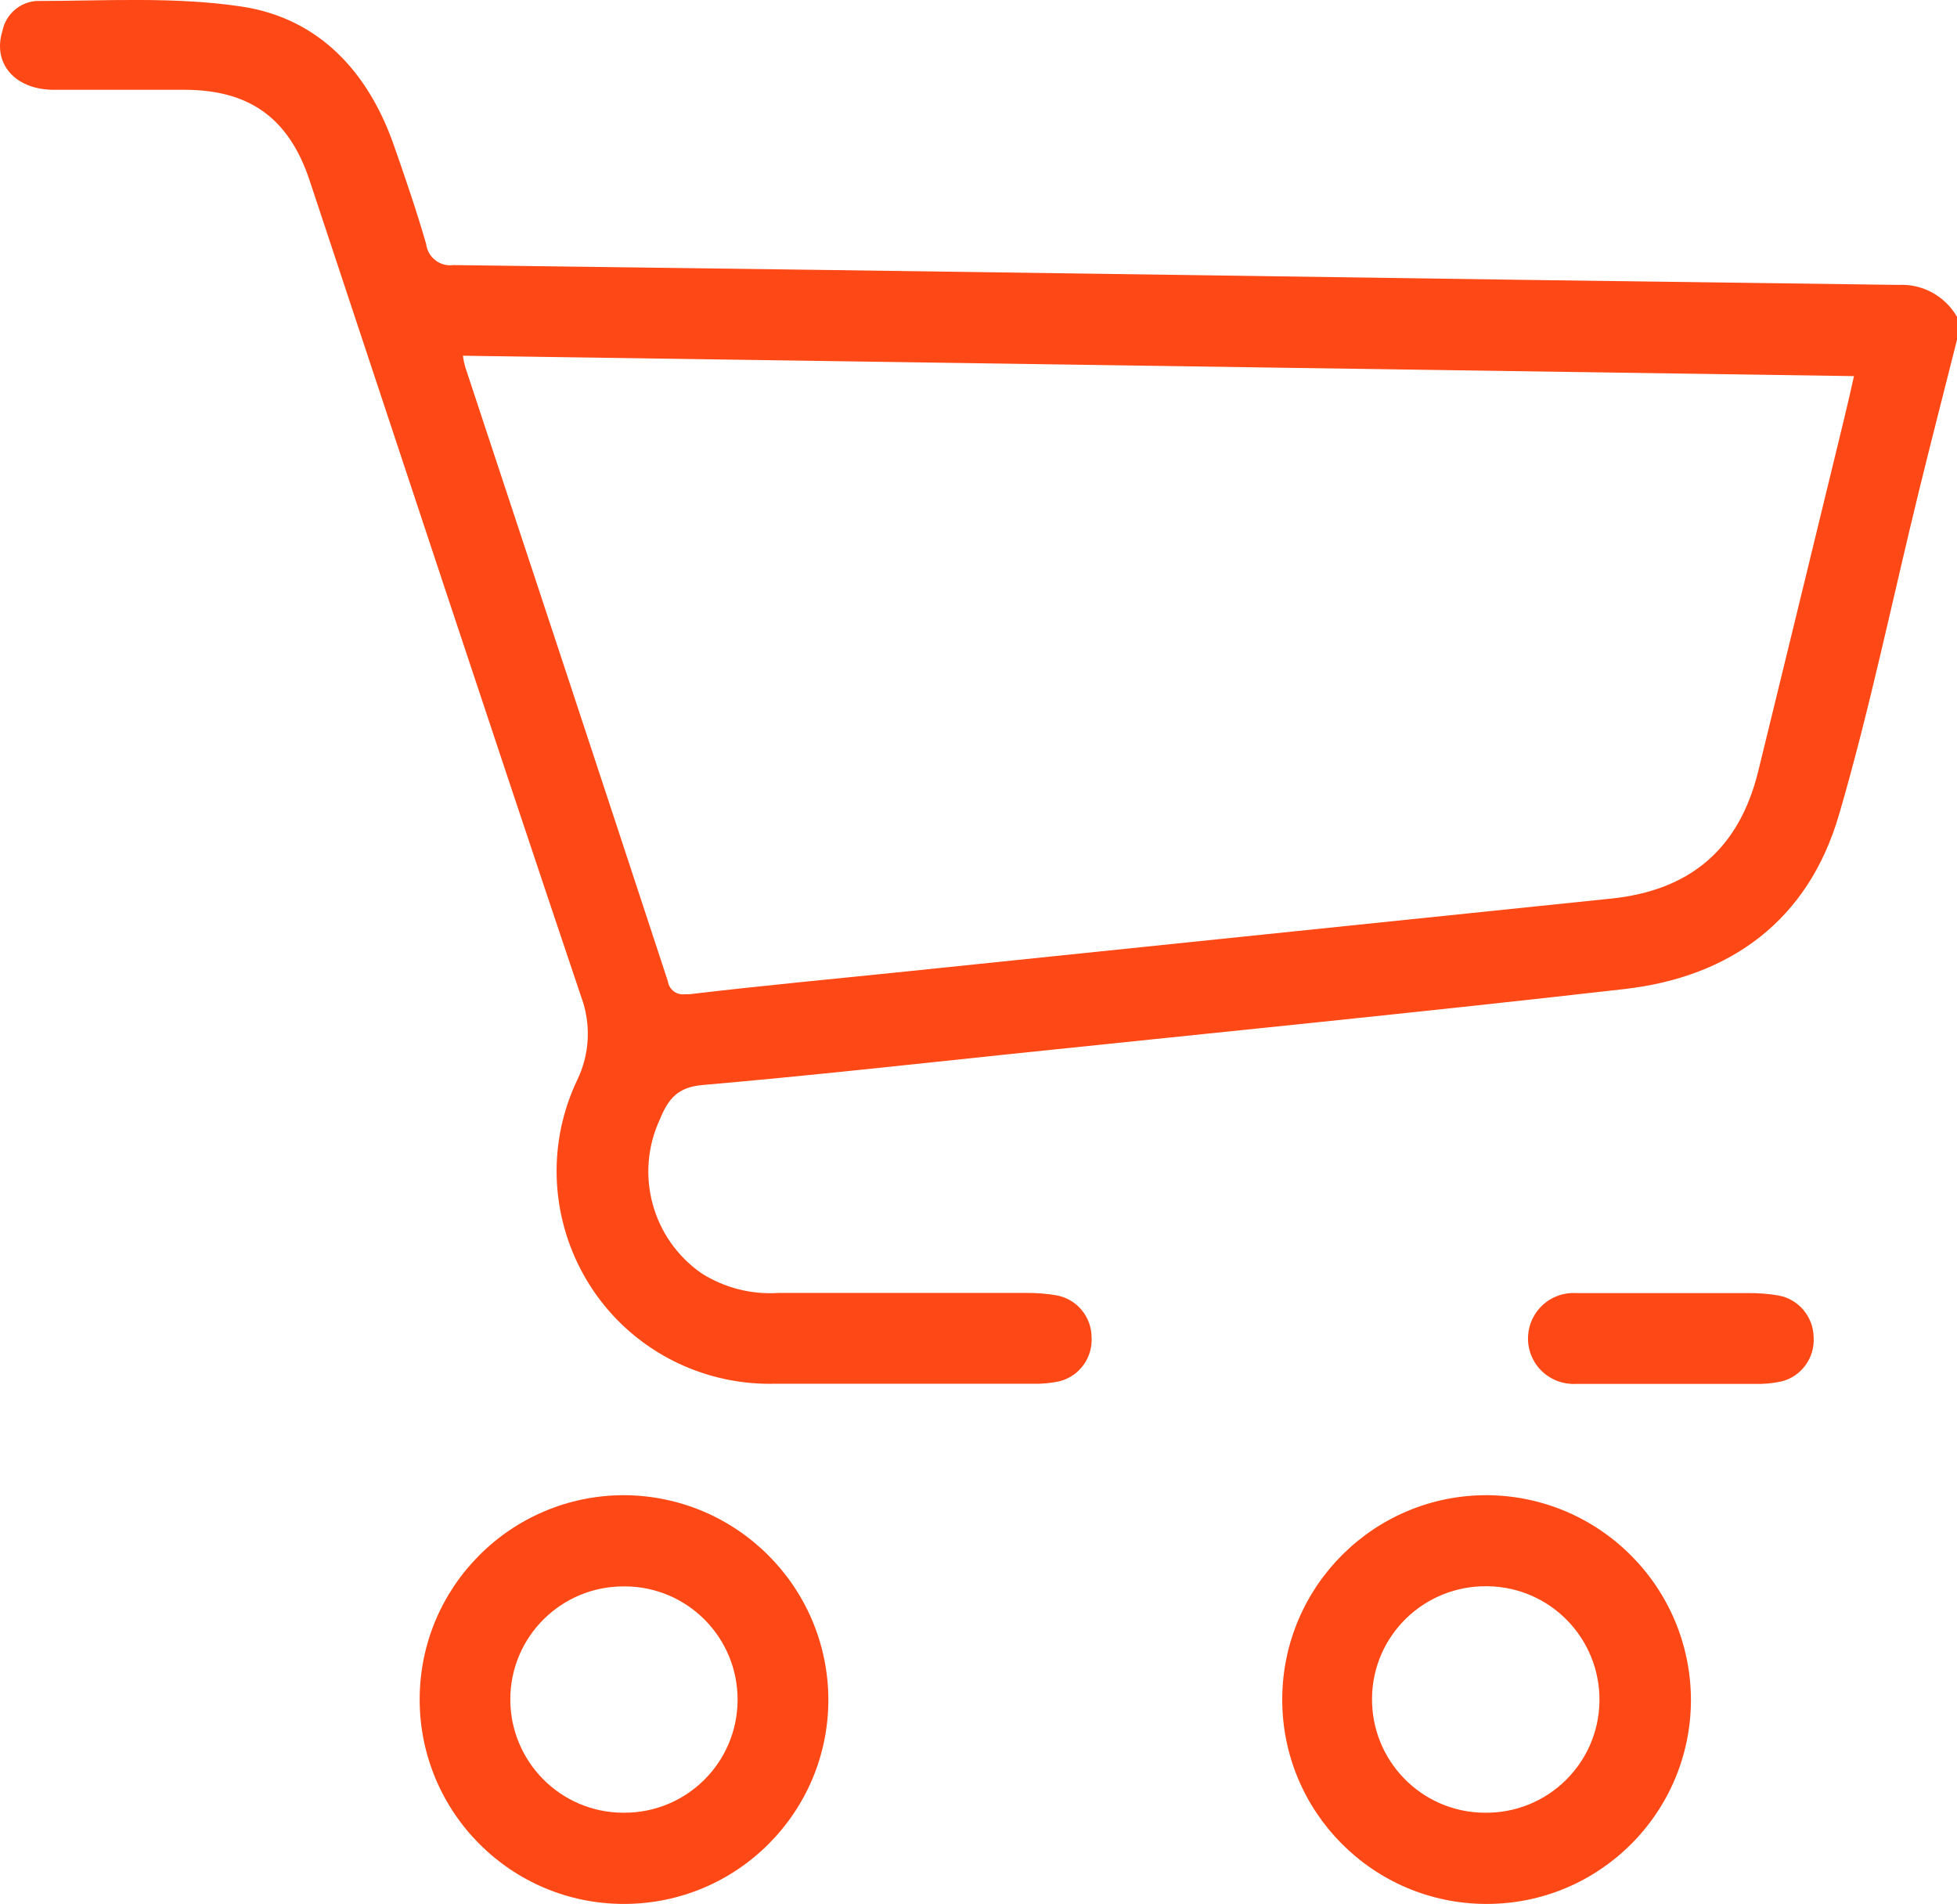
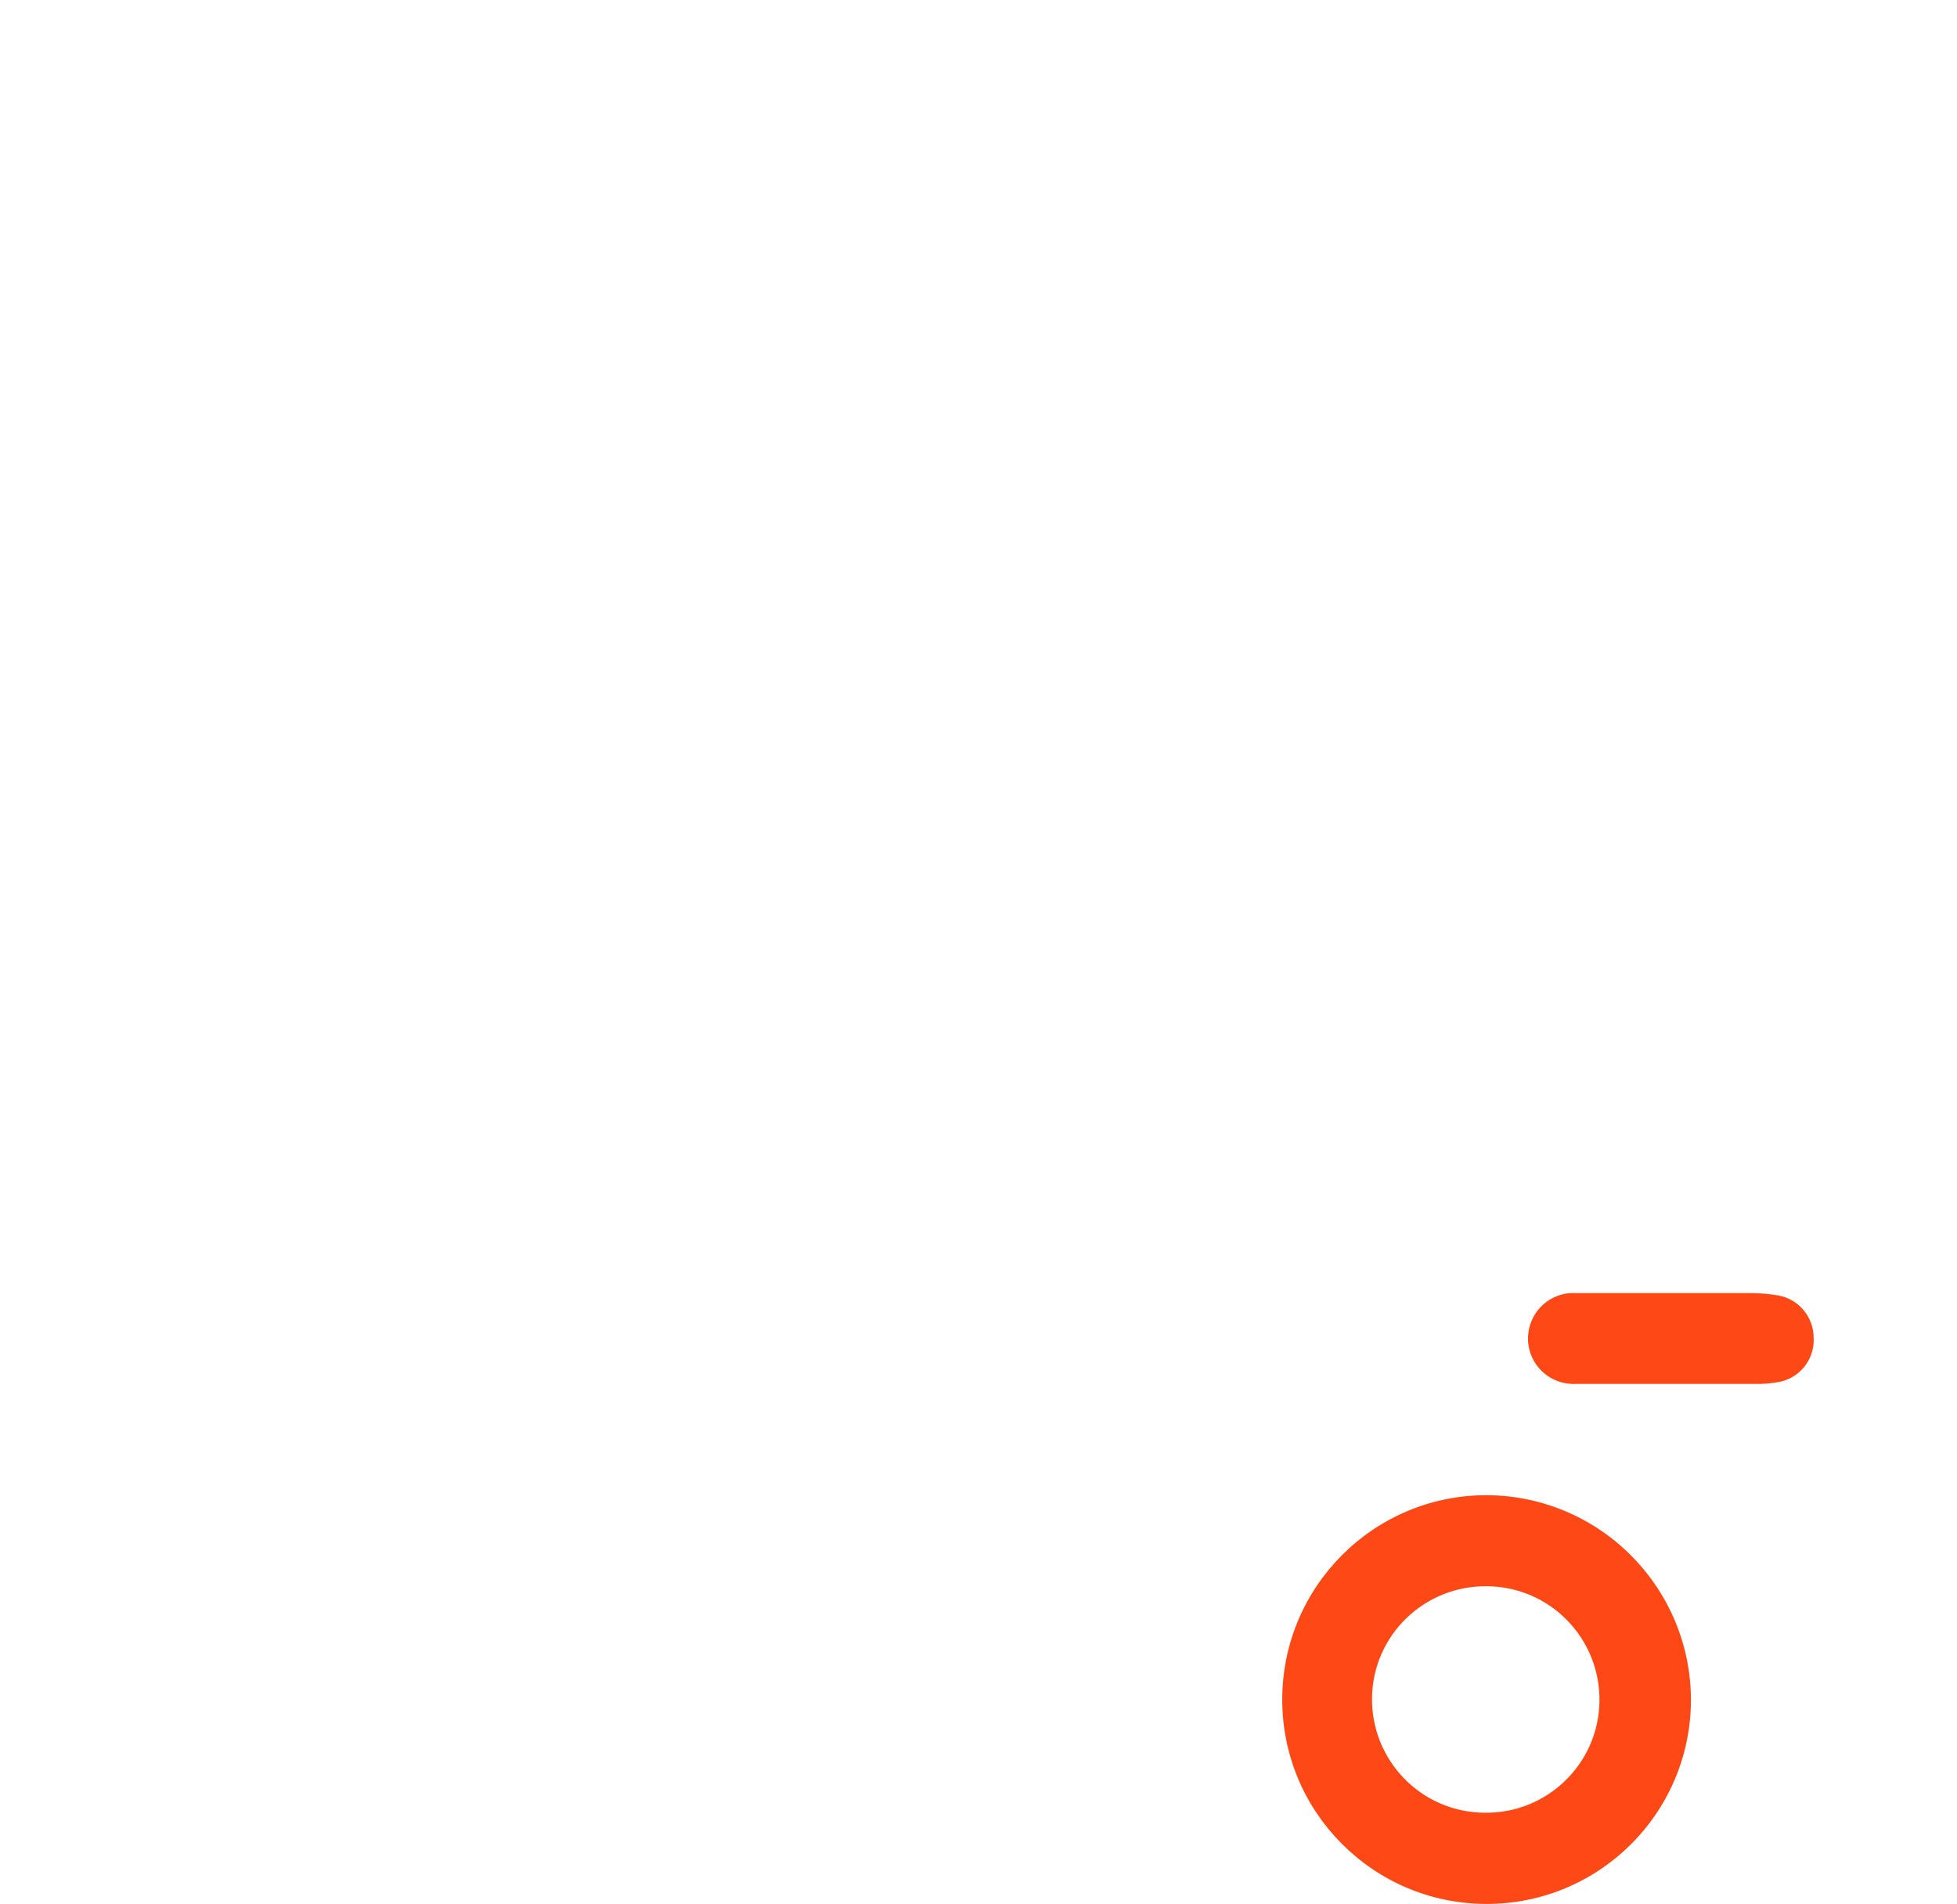
<svg xmlns="http://www.w3.org/2000/svg" xml:space="preserve" viewBox="0 0 137.33 133.59" y="0px" x="0px" id="Layer_1" version="1.1">
  <title>icn-Tavola disegno 120</title>
  <g>
-     <path d="M63.04,90.72" fill="#FE4815" />
    <path d="M124.81,90.9c-0.7-0.12-1.42-0.18-2.13-0.17h-12.09c-1.76-0.1-3.26,1.25-3.36,3.01s1.25,3.26,3.01,3.36   c0.12,0.01,0.24,0.01,0.36,0h12.55c0.62,0.02,1.25-0.04,1.86-0.17c1.4-0.35,2.35-1.66,2.26-3.1   C127.25,92.39,126.22,91.16,124.81,90.9z" fill="#FE4815" />
-     <path d="M43.78,104.91c-7.92,0.01-14.34,6.43-14.33,14.35c0.01,7.92,6.43,14.34,14.35,14.33   c7.91-0.01,14.32-6.41,14.33-14.32C58.11,111.35,51.7,104.94,43.78,104.91z M43.78,127.19h-0.06c-4.39-0.02-7.92-3.59-7.91-7.98   c0.02-4.39,3.59-7.92,7.98-7.9h0.07c4.39,0.02,7.92,3.59,7.9,7.98C51.74,123.68,48.17,127.21,43.78,127.19L43.78,127.19z" fill="#FE4815" />
    <path d="M104.37,104.91c-7.92-0.03-14.36,6.37-14.39,14.29s6.37,14.36,14.29,14.39s14.36-6.36,14.39-14.28   C118.66,111.4,112.28,104.97,104.37,104.91z M104.17,127.19h-0.07c-4.39-0.07-7.88-3.68-7.82-8.07s3.68-7.88,8.07-7.82h0.07   c4.39,0.07,7.88,3.68,7.82,8.07S108.56,127.26,104.17,127.19L104.17,127.19z" fill="#FE4815" />
-     <path d="M133.22,19.99c-17.08-0.22-34.16-0.46-51.23-0.71c-16.72-0.24-33.44-0.47-50.17-0.68   c-0.92,0.13-1.78-0.52-1.91-1.44c0-0.01,0-0.01,0-0.02c-0.68-2.36-1.48-4.69-2.29-7C25.81,5,22.34,1.27,16.95,0.46   C12.23-0.25,7.34,0.07,2.52,0.07c-1.16,0.1-2.12,0.95-2.35,2.1c-0.7,2.24,0.82,4.08,3.51,4.13c3.08,0,6.17,0,9.25,0   c4.59,0,7.35,2,8.8,6.37c6.34,19.1,12.64,38.22,19.06,57.29c0.7,1.9,0.6,4.01-0.29,5.83c-3.53,7.45-0.35,16.34,7.1,19.87   c2.12,1,4.45,1.49,6.79,1.43h9.27c-0.15,0-3.07,0,8.82,0c0.62,0.02,1.25-0.04,1.86-0.17c1.4-0.35,2.35-1.66,2.26-3.1   c-0.01-1.44-1.04-2.67-2.45-2.93c-0.7-0.12-1.42-0.18-2.13-0.17H54.6c-1.89,0.12-3.76-0.36-5.36-1.37   c-3.48-2.41-4.72-6.98-2.93-10.82c0.59-1.44,1.25-2.25,3-2.4c7.25-0.63,14.49-1.43,21.74-2.19c14.31-1.49,28.62-2.91,42.92-4.54   c7.51-0.85,12.92-4.86,15.07-12.2c2.15-7.34,3.76-15.16,5.62-22.75c0.87-3.54,1.78-7.07,2.67-10.61v-1.61   C136.49,20.77,134.9,19.9,133.22,19.99z M128.71,32.26c-1.77,7.29-3.55,14.58-5.33,21.86c-1.33,5.41-4.73,8.35-10.32,8.93   l-49.34,5.1c-5.11,0.53-10.22,1-15.33,1.61h-0.32c-0.58,0.08-1.12-0.32-1.2-0.9l0,0c-4.72-14.37-9.46-28.72-14.21-43.07   c-0.08-0.27-0.14-0.55-0.18-0.83h0.06l97.56,1.43C129.66,28.4,129.18,30.33,128.71,32.26z" fill="#FE4815" />
  </g>
</svg>